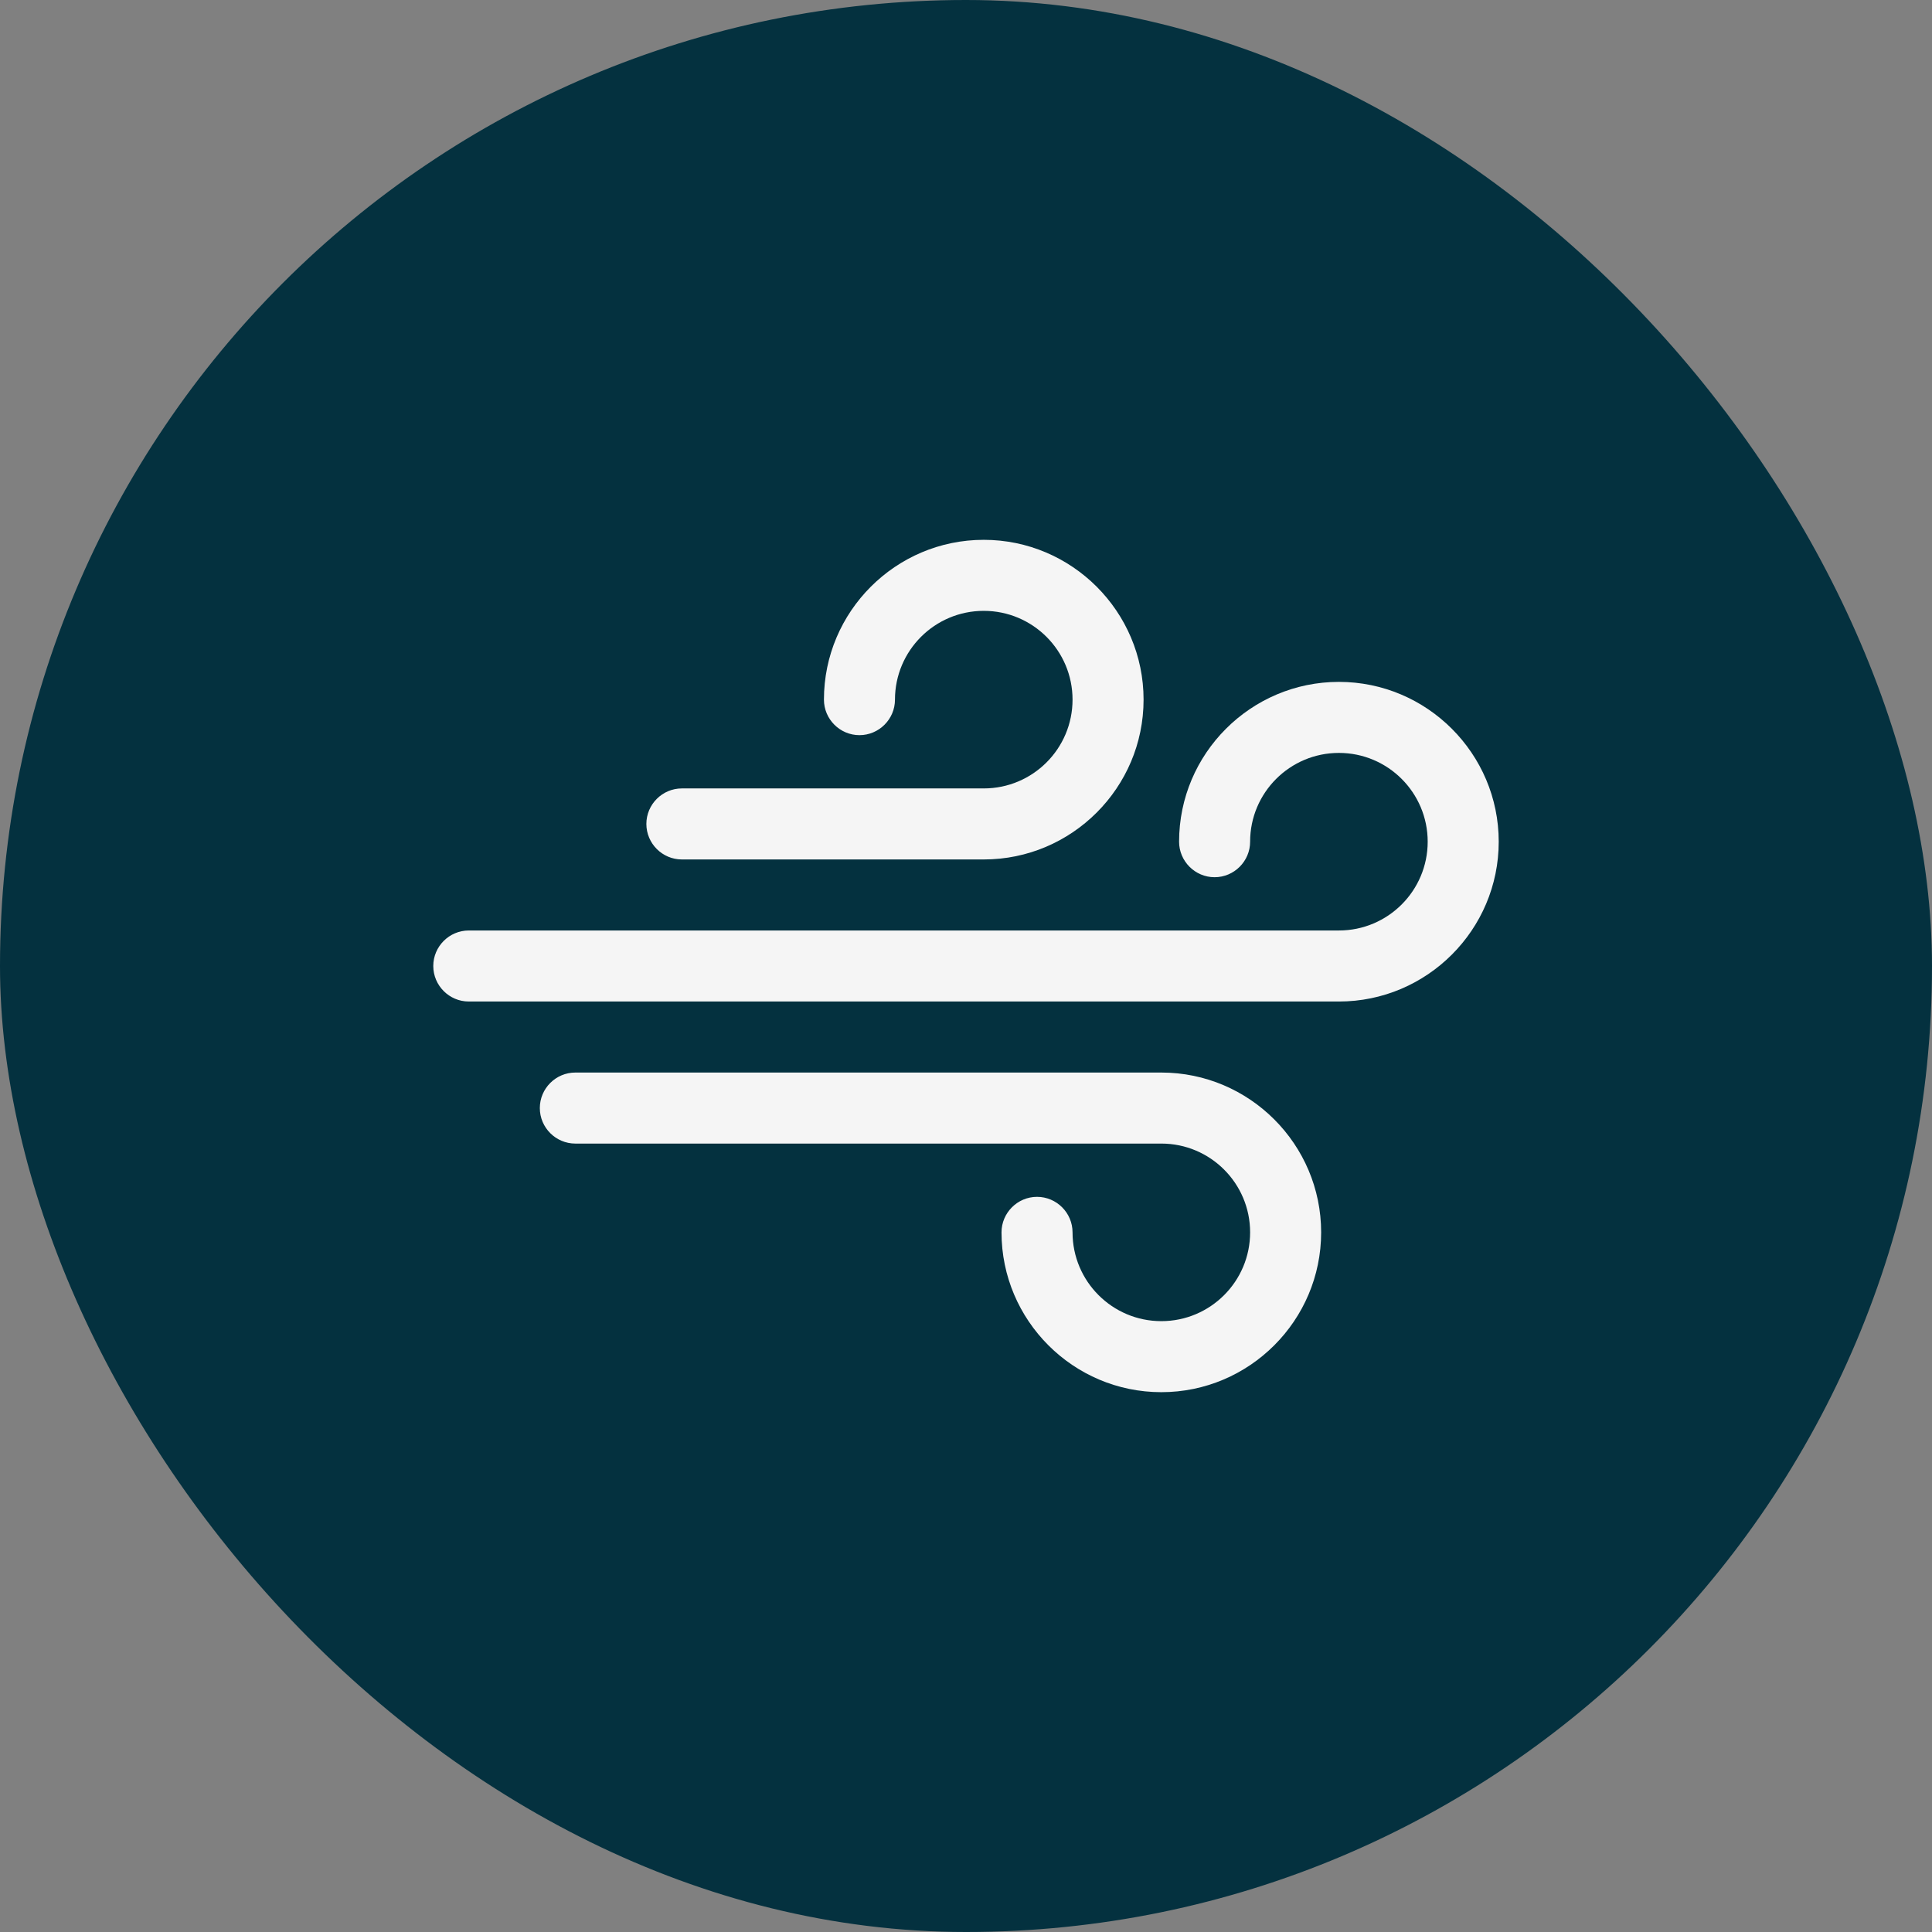
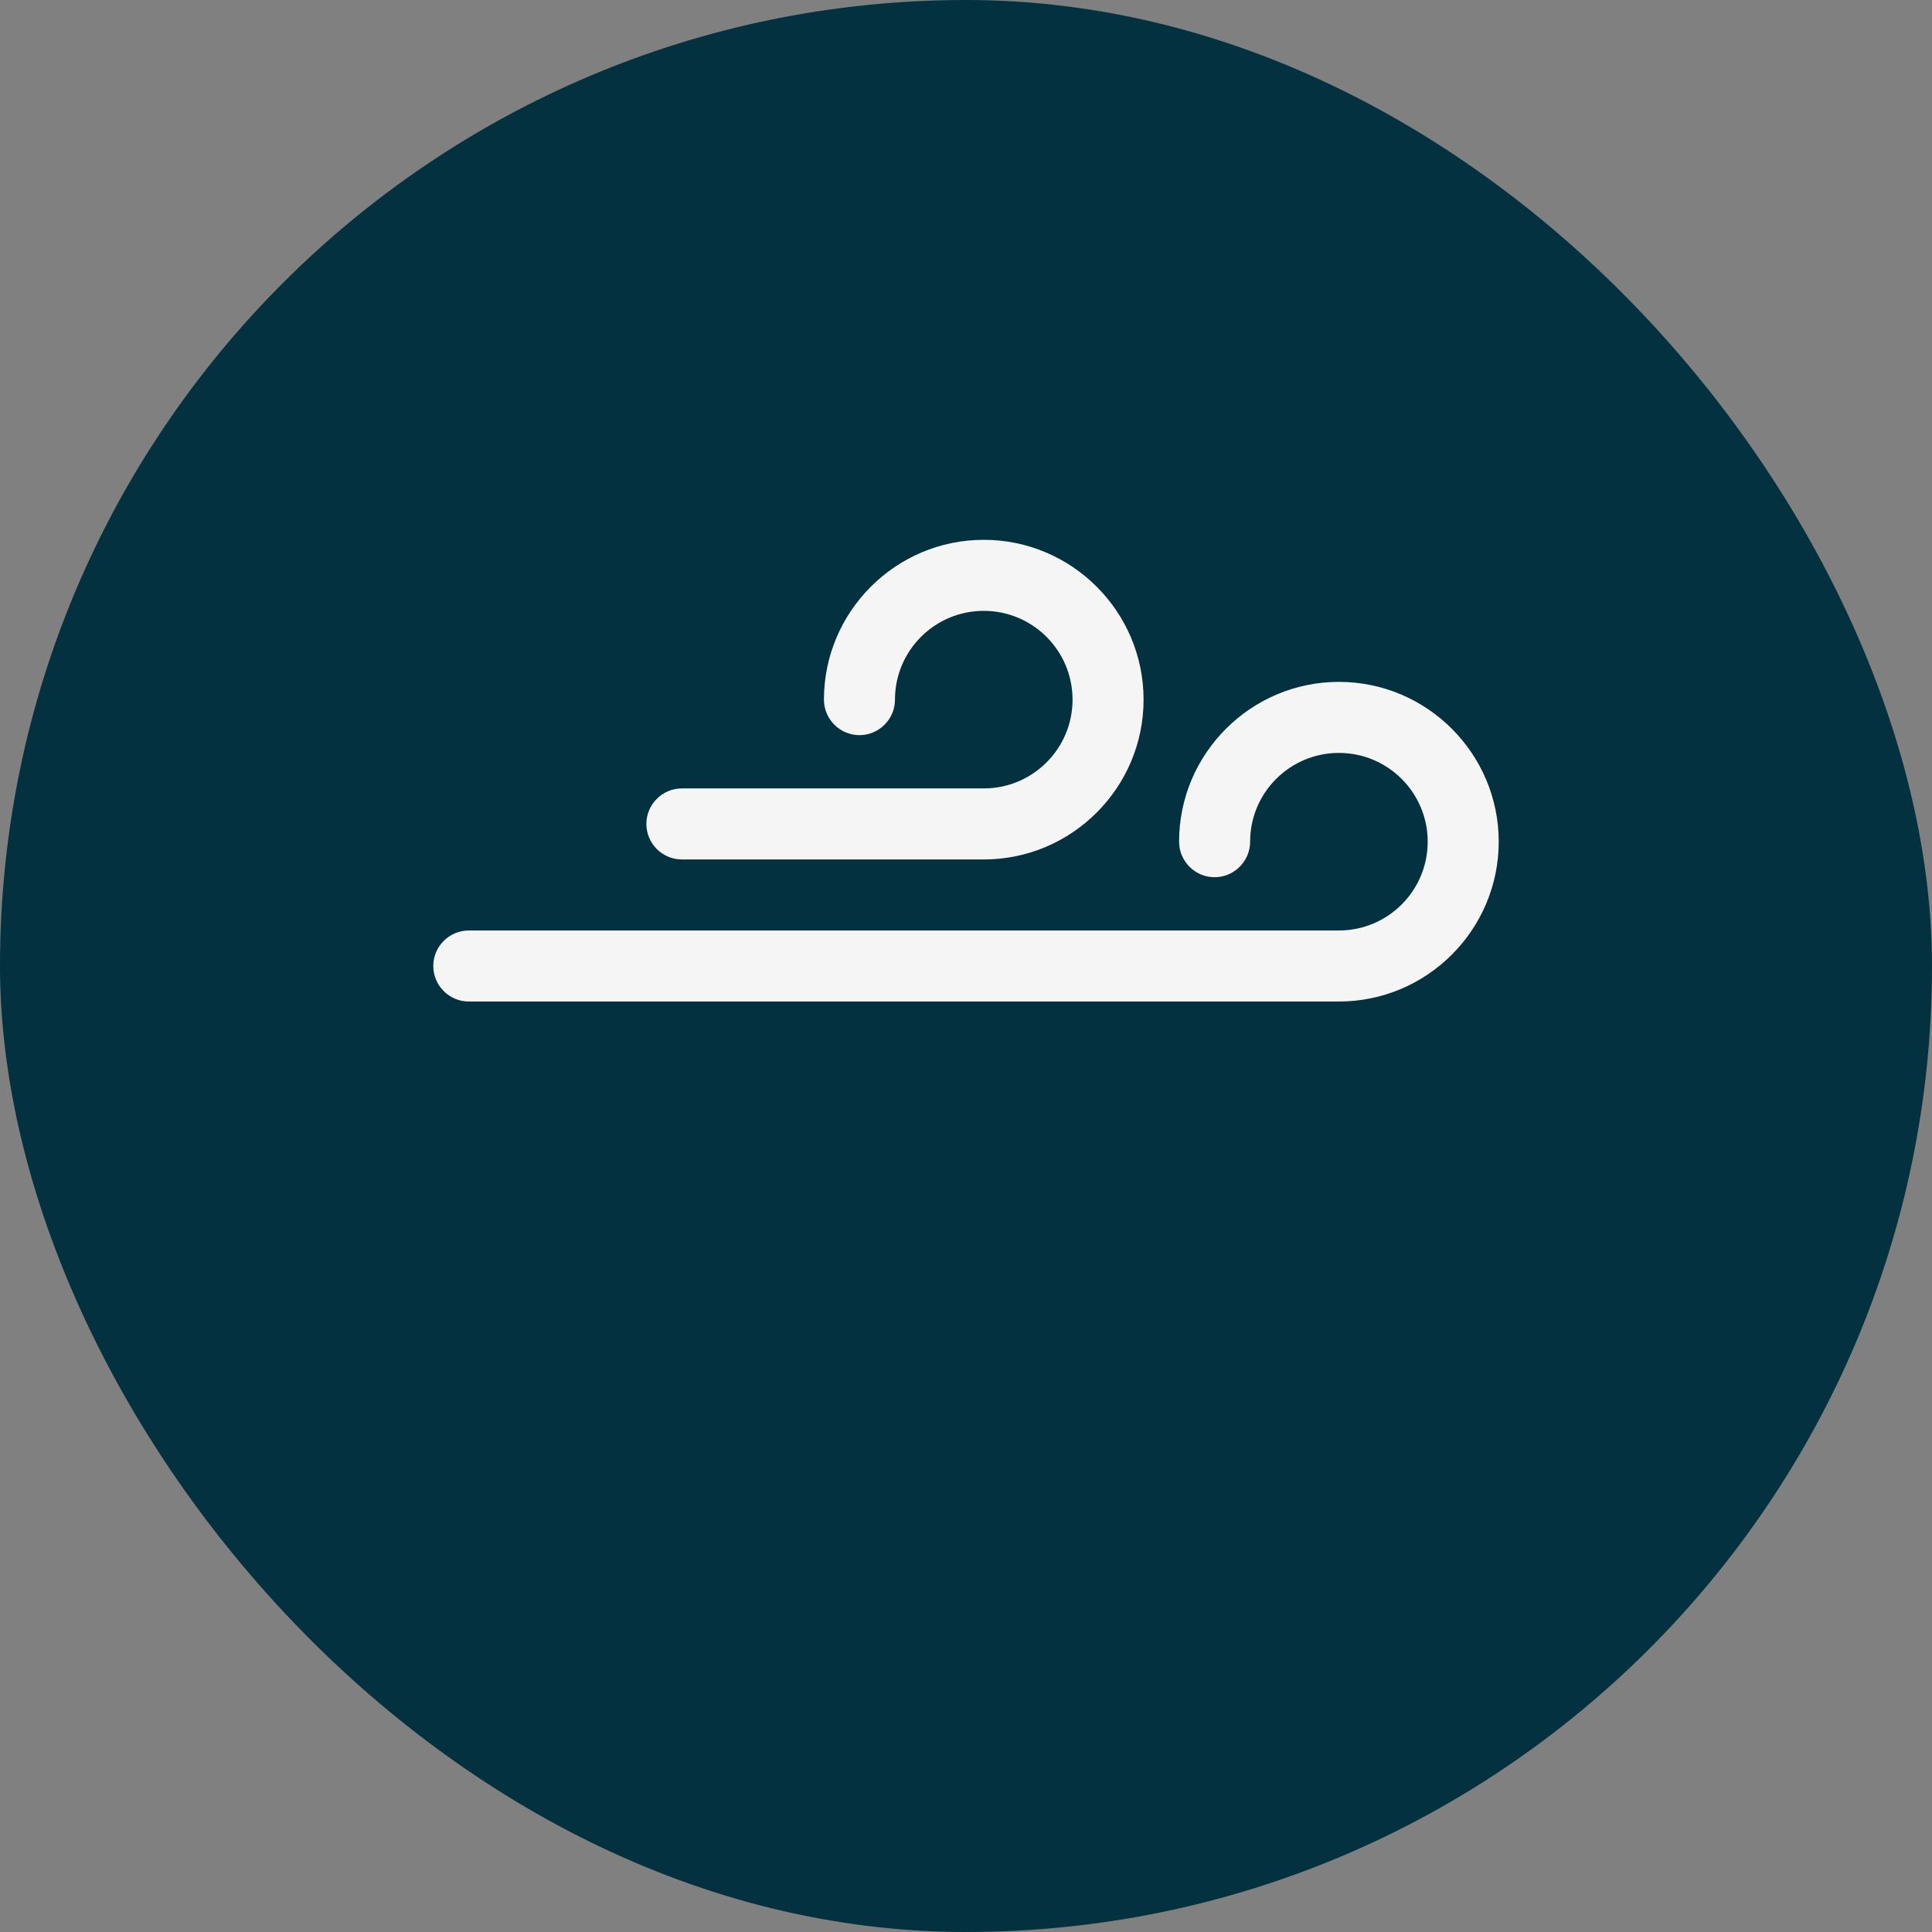
<svg xmlns="http://www.w3.org/2000/svg" width="68" height="68" viewBox="0 0 68 68" fill="none">
  <rect x="0" y="0" width="68" height="68" fill="#808080" stroke="none" />
  <rect width="68" height="68" rx="34" fill="#04313F" />
  <path d="M47.125 24C44.025 24 41.5 26.525 41.5 29.625C41.5 30.312 42.062 30.875 42.75 30.875C43.438 30.875 44 30.312 44 29.625C44 27.9 45.4 26.5 47.125 26.5C48.85 26.5 50.25 27.9 50.25 29.625C50.25 31.35 48.85 32.75 47.125 32.75H16.5C15.812 32.75 15.25 33.312 15.25 34C15.25 34.688 15.812 35.25 16.5 35.25H47.125C50.225 35.25 52.75 32.725 52.75 29.625C52.75 26.525 50.225 24 47.125 24Z" fill="#F5F5F5" />
  <path d="M24 30.25H34.625C37.725 30.25 40.25 27.725 40.25 24.625C40.25 21.525 37.725 19 34.625 19C31.525 19 29 21.525 29 24.625C29 25.312 29.562 25.875 30.25 25.875C30.938 25.875 31.5 25.312 31.5 24.625C31.5 22.9 32.9 21.5 34.625 21.5C36.35 21.5 37.75 22.9 37.75 24.625C37.75 26.35 36.35 27.75 34.625 27.75H24C23.312 27.75 22.75 28.312 22.75 29C22.75 29.688 23.312 30.25 24 30.25Z" fill="#F5F5F5" />
-   <path d="M40.875 37.75H20.25C19.562 37.75 19 38.312 19 39C19 39.688 19.562 40.25 20.25 40.25H40.875C42.6 40.25 44 41.65 44 43.375C44 45.1 42.6 46.5 40.875 46.5C39.15 46.5 37.75 45.1 37.75 43.375C37.75 42.688 37.188 42.125 36.5 42.125C35.812 42.125 35.25 42.688 35.25 43.375C35.25 46.475 37.775 49 40.875 49C43.975 49 46.5 46.475 46.5 43.375C46.5 40.275 43.975 37.75 40.875 37.75Z" fill="#F5F5F5" />
</svg>